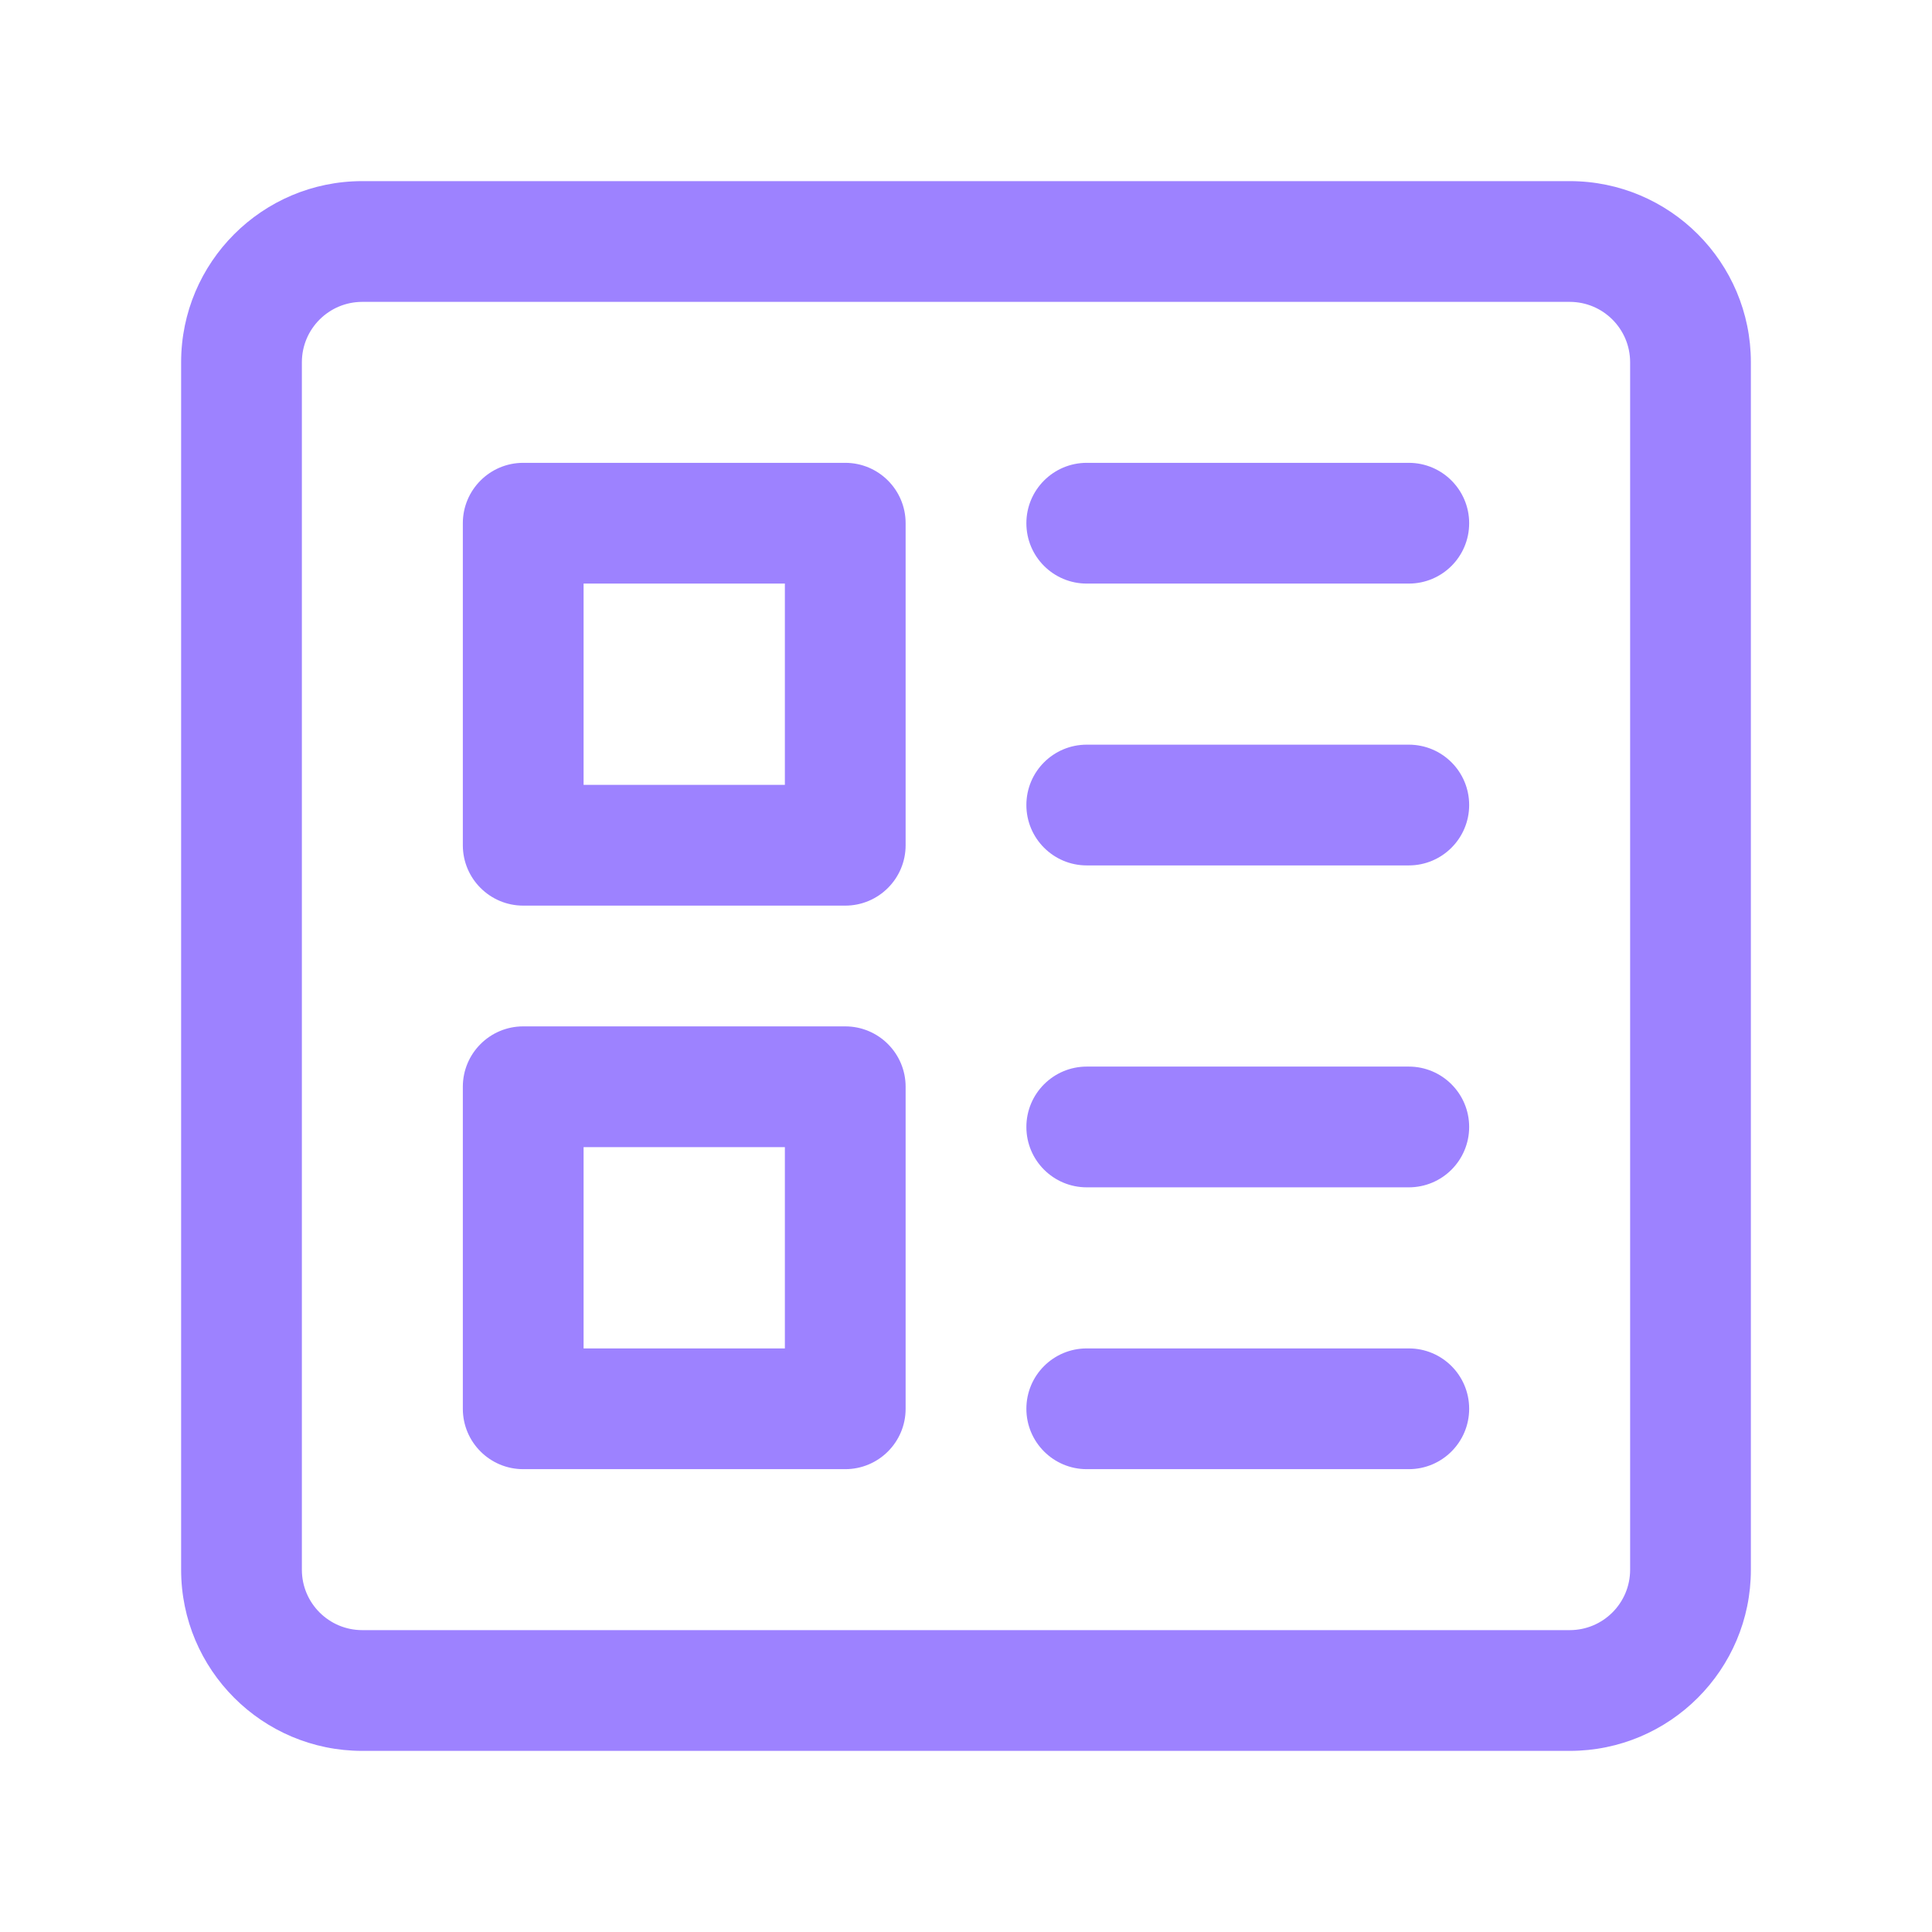
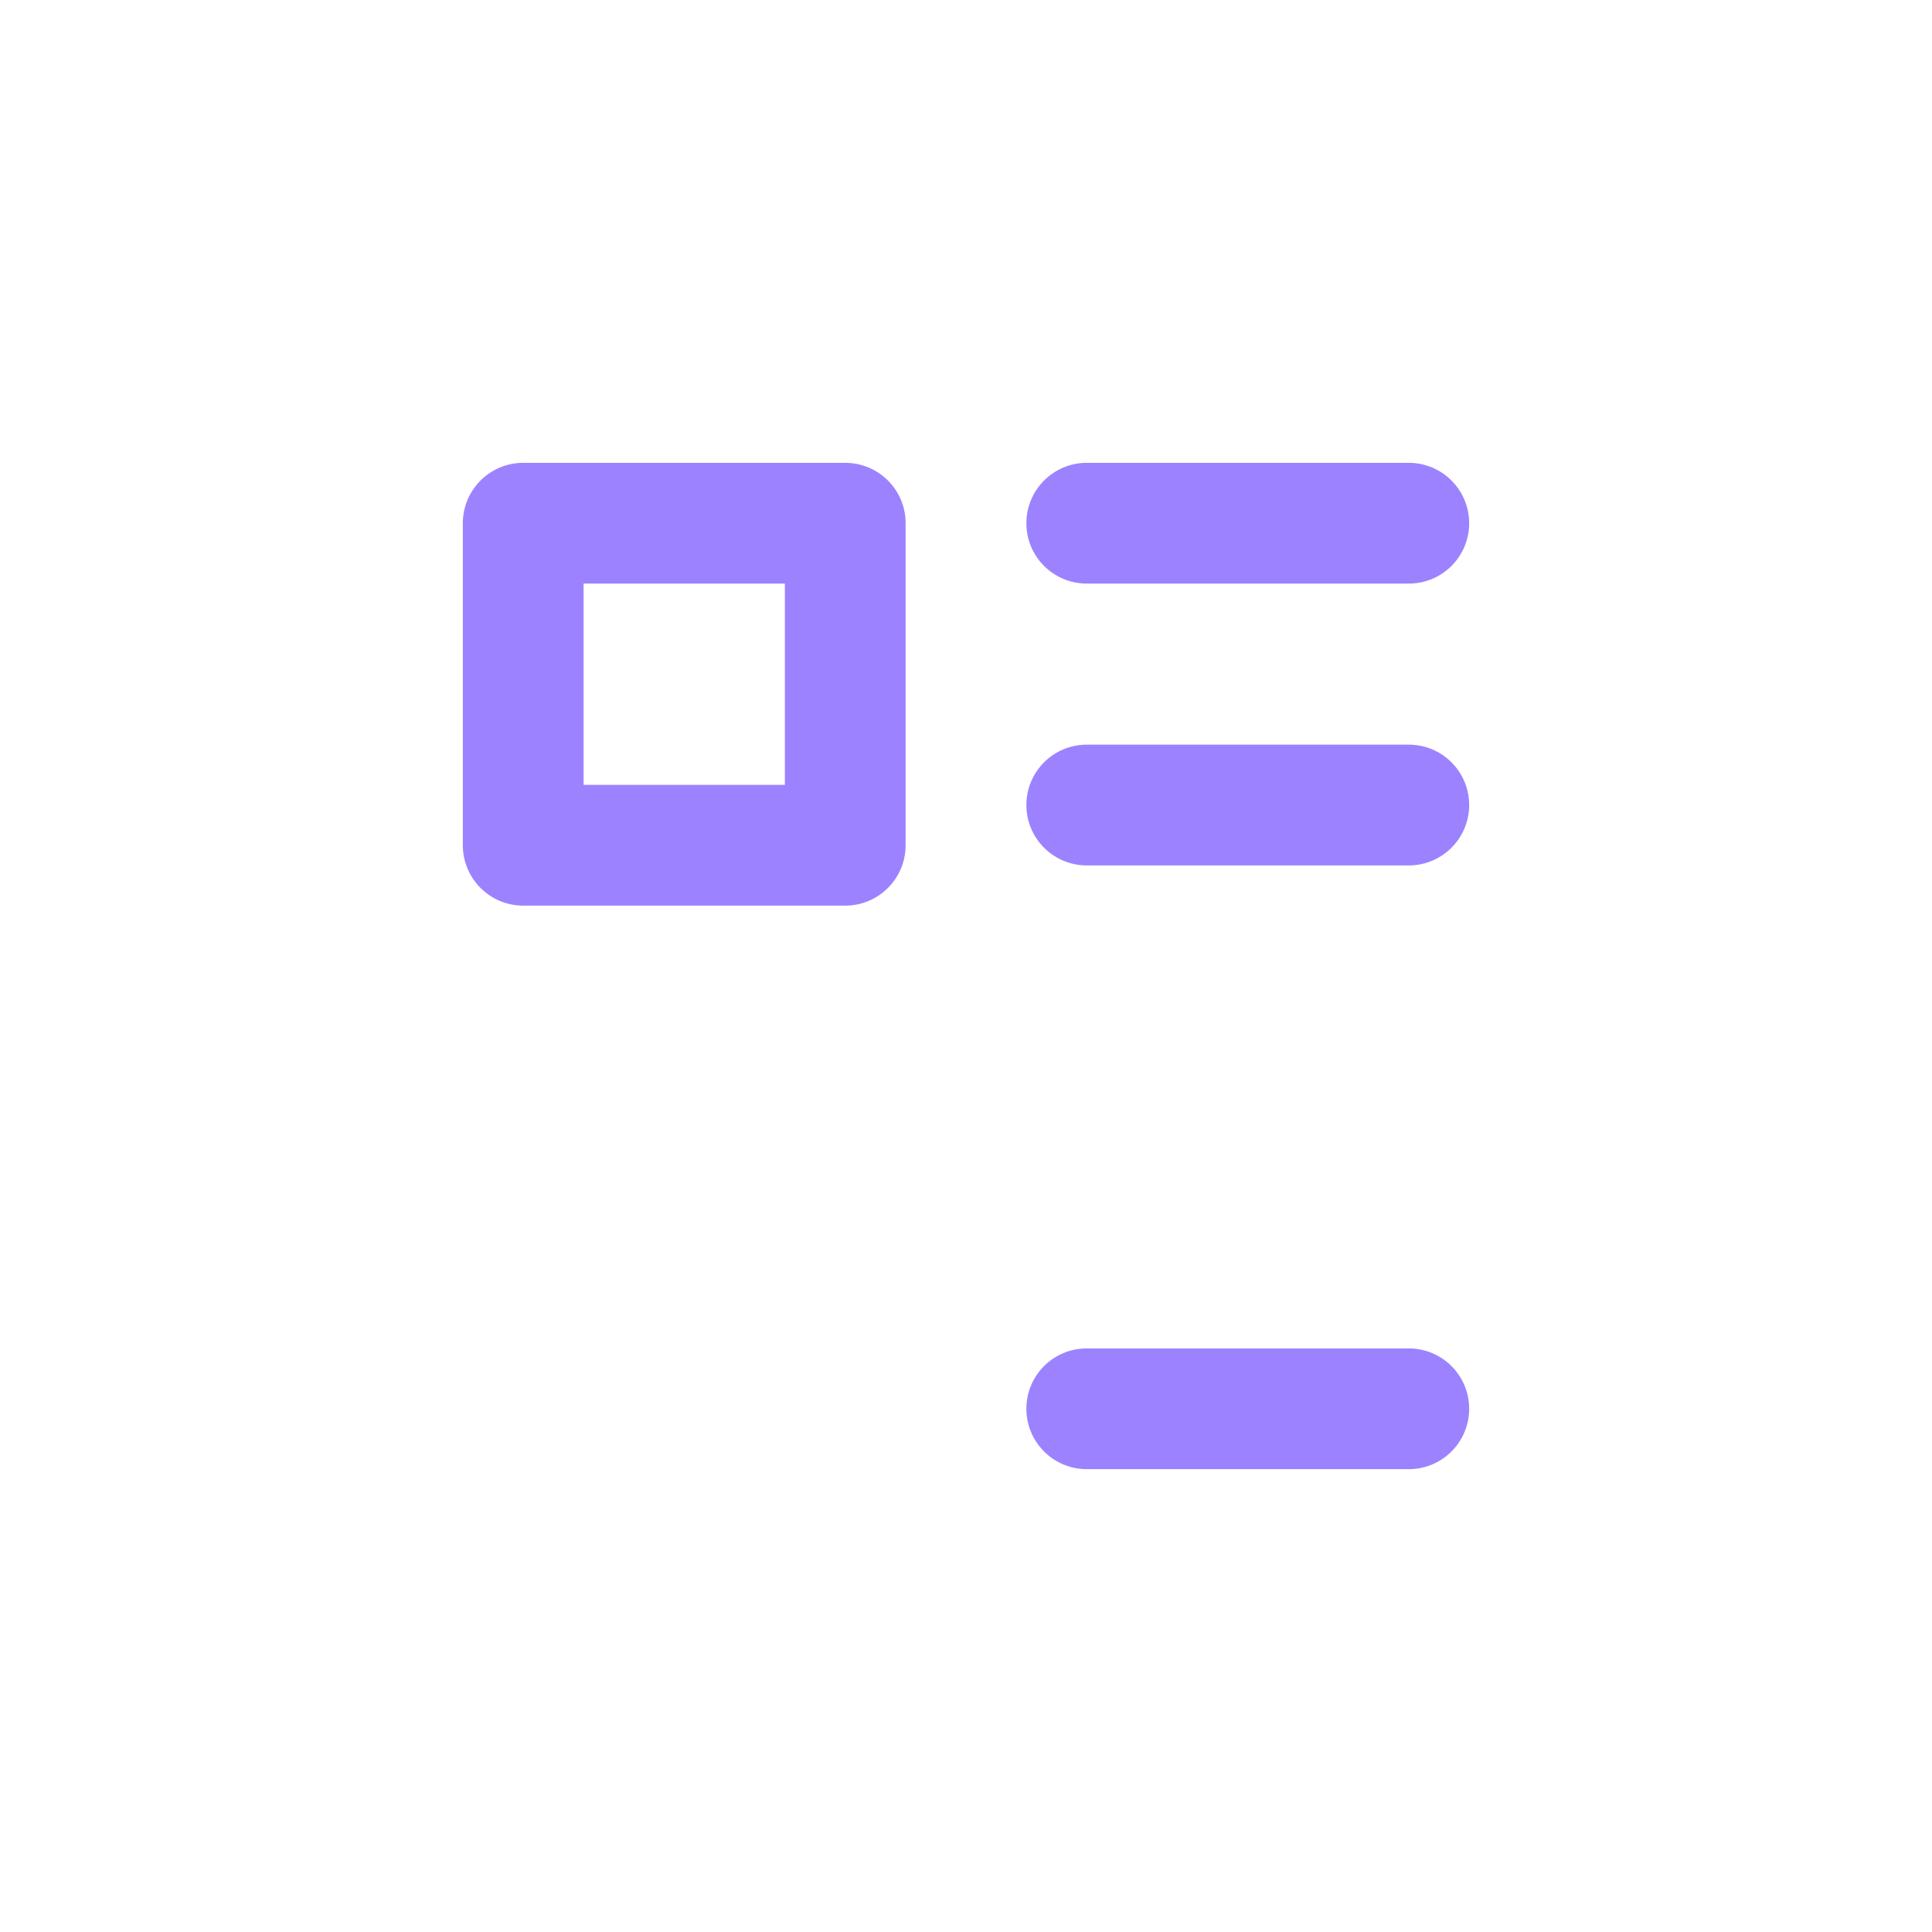
<svg xmlns="http://www.w3.org/2000/svg" width="16" height="16" viewBox="0 0 16 16" fill="none">
-   <path fill-rule="evenodd" clip-rule="evenodd" d="M3 2.5C2.724 2.5 2.5 2.724 2.5 3V13C2.5 13.276 2.724 13.5 3 13.5H13C13.276 13.5 13.5 13.276 13.5 13V3C13.5 2.724 13.276 2.5 13 2.5H3ZM1.5 3C1.5 2.172 2.172 1.5 3 1.5H13C13.828 1.5 14.5 2.172 14.5 3V13C14.5 13.828 13.828 14.5 13 14.5H3C2.172 14.5 1.5 13.828 1.5 13V3Z" fill="#9D82FF" />
  <path fill-rule="evenodd" clip-rule="evenodd" d="M3.833 4.333C3.833 4.057 4.057 3.833 4.333 3.833H7C7.276 3.833 7.5 4.057 7.5 4.333V7C7.5 7.276 7.276 7.5 7 7.5H4.333C4.057 7.5 3.833 7.276 3.833 7V4.333ZM4.833 4.833V6.5H6.5V4.833H4.833Z" fill="#9D82FF" />
-   <path fill-rule="evenodd" clip-rule="evenodd" d="M3.833 9C3.833 8.724 4.057 8.5 4.333 8.5H7C7.276 8.5 7.5 8.724 7.5 9V11.667C7.5 11.943 7.276 12.167 7 12.167H4.333C4.057 12.167 3.833 11.943 3.833 11.667V9ZM4.833 9.5V11.167H6.5V9.5H4.833Z" fill="#9D82FF" />
-   <path fill-rule="evenodd" clip-rule="evenodd" d="M8.5 9.333C8.5 9.057 8.724 8.833 9 8.833H11.667C11.943 8.833 12.167 9.057 12.167 9.333C12.167 9.61 11.943 9.833 11.667 9.833H9C8.724 9.833 8.5 9.61 8.5 9.333Z" fill="#9D82FF" />
  <path fill-rule="evenodd" clip-rule="evenodd" d="M8.5 11.667C8.5 11.39 8.724 11.167 9 11.167H11.667C11.943 11.167 12.167 11.39 12.167 11.667C12.167 11.943 11.943 12.167 11.667 12.167H9C8.724 12.167 8.5 11.943 8.5 11.667Z" fill="#9D82FF" />
  <path fill-rule="evenodd" clip-rule="evenodd" d="M8.5 4.333C8.5 4.057 8.724 3.833 9 3.833H11.667C11.943 3.833 12.167 4.057 12.167 4.333C12.167 4.61 11.943 4.833 11.667 4.833H9C8.724 4.833 8.5 4.61 8.5 4.333Z" fill="#9D82FF" />
  <path fill-rule="evenodd" clip-rule="evenodd" d="M8.5 6.667C8.5 6.39 8.724 6.167 9 6.167H11.667C11.943 6.167 12.167 6.39 12.167 6.667C12.167 6.943 11.943 7.167 11.667 7.167H9C8.724 7.167 8.5 6.943 8.5 6.667Z" fill="#9D82FF" />
</svg>